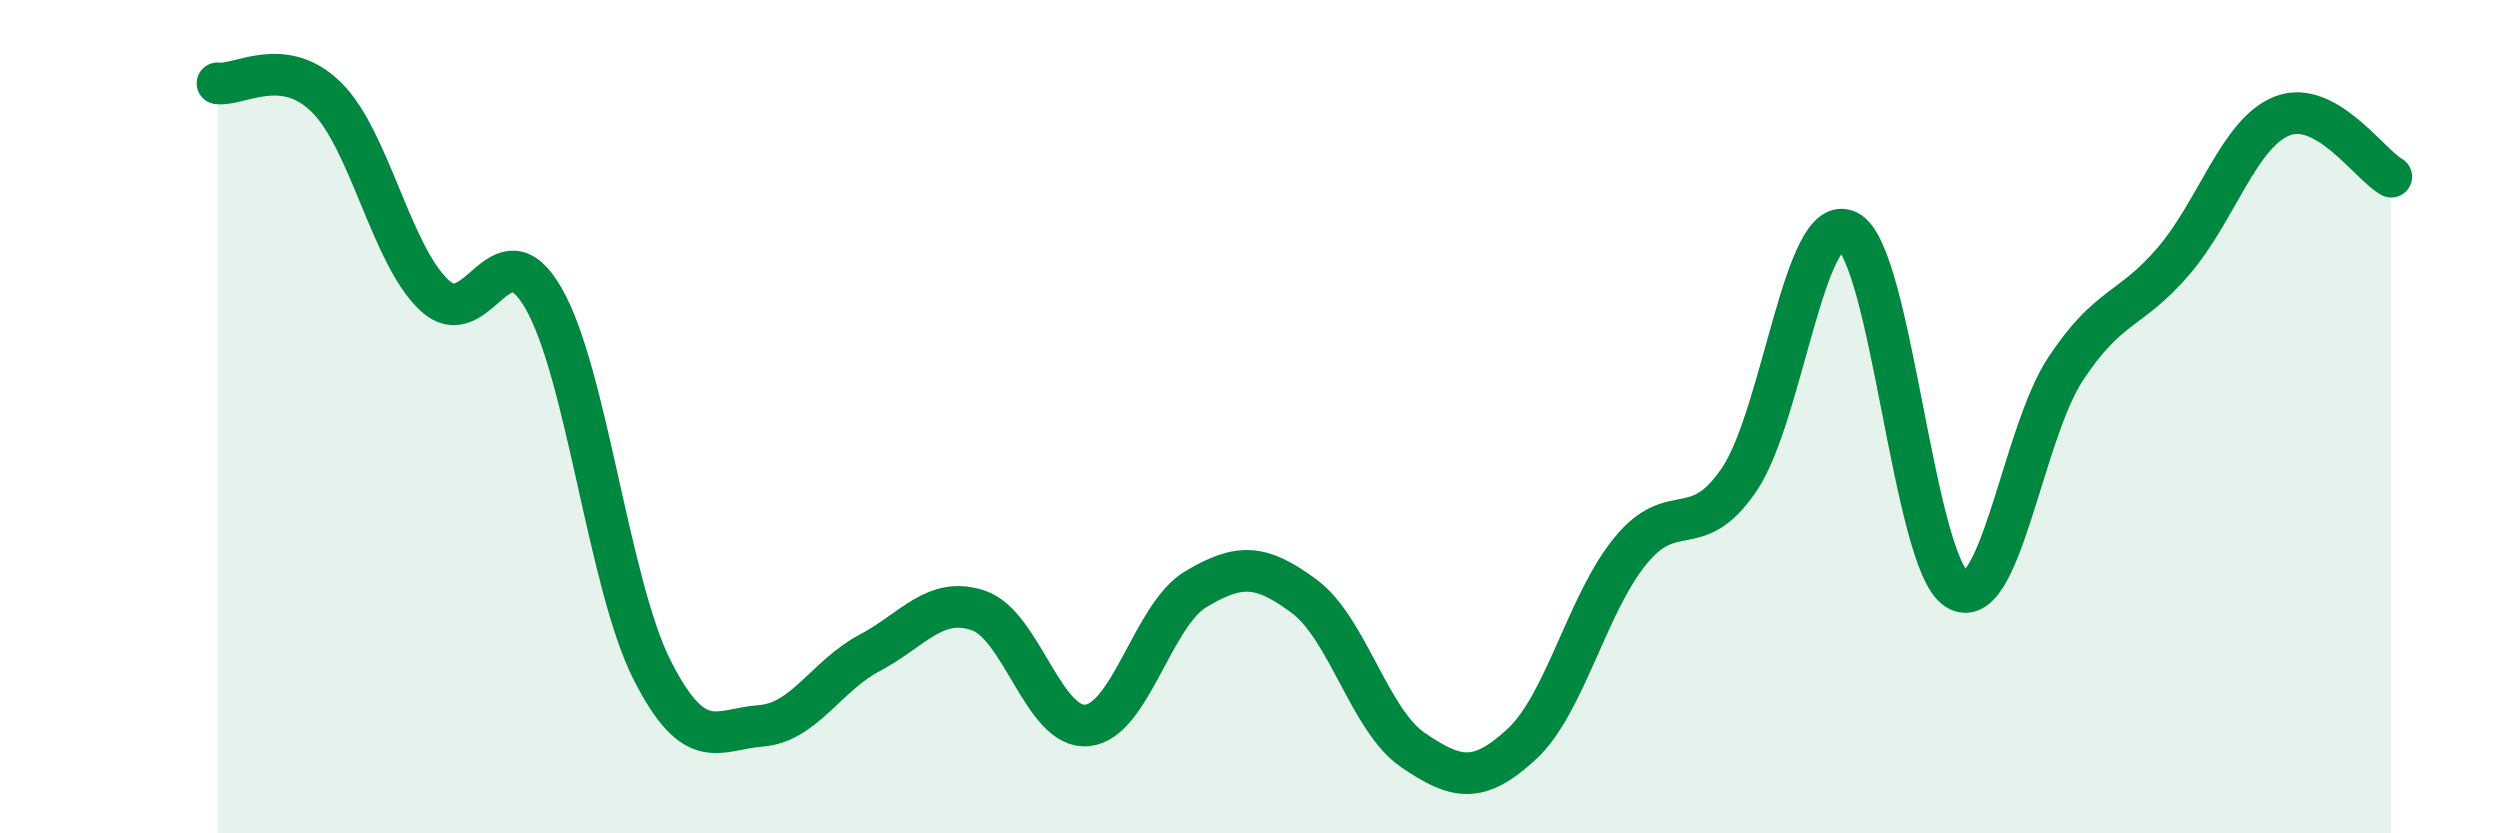
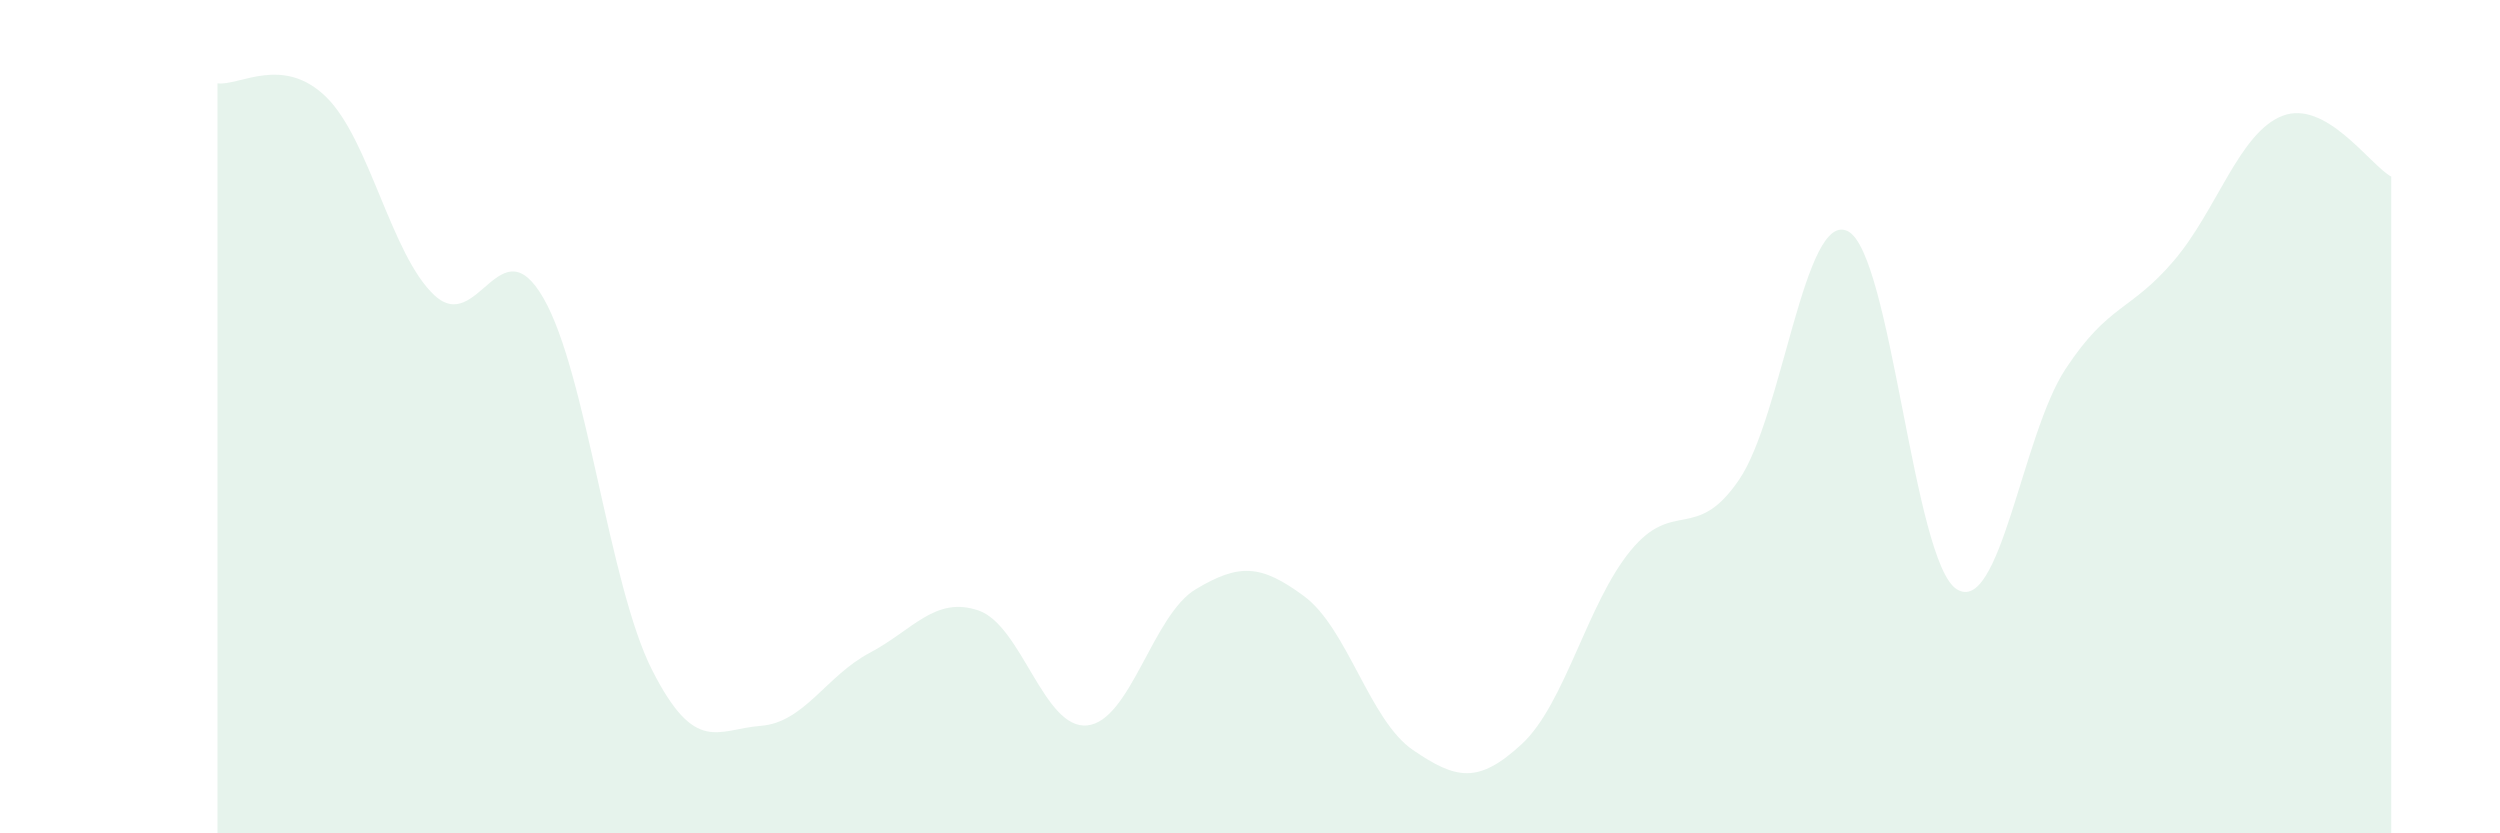
<svg xmlns="http://www.w3.org/2000/svg" width="60" height="20" viewBox="0 0 60 20">
  <path d="M 5.22,2 C 5.74,2.07 6.79,1.31 7.83,2.33 C 8.87,3.35 9.39,6.13 10.43,7.09 C 11.47,8.05 12,5.35 13.04,7.15 C 14.08,8.95 14.61,14.03 15.65,16.08 C 16.69,18.13 17.22,17.5 18.26,17.42 C 19.3,17.34 19.83,16.22 20.87,15.67 C 21.91,15.12 22.44,14.3 23.48,14.65 C 24.52,15 25.05,17.51 26.09,17.41 C 27.13,17.31 27.66,14.76 28.7,14.14 C 29.74,13.52 30.26,13.54 31.3,14.31 C 32.34,15.08 32.87,17.29 33.91,18 C 34.95,18.71 35.48,18.82 36.52,17.86 C 37.56,16.9 38.09,14.49 39.13,13.22 C 40.17,11.95 40.7,13.04 41.74,11.51 C 42.78,9.98 43.31,5.02 44.35,5.55 C 45.39,6.08 45.92,13.48 46.96,14.14 C 48,14.8 48.53,10.44 49.57,8.86 C 50.61,7.28 51.13,7.48 52.17,6.26 C 53.21,5.04 53.74,3.18 54.78,2.78 C 55.82,2.38 56.87,3.95 57.39,4.24L57.39 20L5.22 20Z" fill="#008740" opacity="0.1" stroke-linecap="round" stroke-linejoin="round" />
-   <path d="M 5.22,2 C 5.74,2.07 6.79,1.31 7.83,2.33 C 8.87,3.35 9.39,6.13 10.43,7.09 C 11.47,8.05 12,5.35 13.04,7.15 C 14.08,8.95 14.61,14.03 15.65,16.08 C 16.69,18.13 17.22,17.5 18.26,17.42 C 19.3,17.34 19.83,16.22 20.87,15.67 C 21.91,15.12 22.44,14.3 23.48,14.65 C 24.52,15 25.05,17.51 26.09,17.41 C 27.13,17.31 27.66,14.76 28.7,14.14 C 29.74,13.52 30.26,13.54 31.3,14.31 C 32.34,15.08 32.87,17.29 33.91,18 C 34.95,18.71 35.48,18.82 36.52,17.86 C 37.56,16.9 38.09,14.49 39.13,13.22 C 40.17,11.95 40.7,13.04 41.74,11.51 C 42.78,9.98 43.31,5.02 44.35,5.55 C 45.39,6.08 45.92,13.48 46.96,14.14 C 48,14.8 48.53,10.44 49.57,8.86 C 50.61,7.28 51.13,7.48 52.17,6.26 C 53.21,5.04 53.74,3.18 54.78,2.78 C 55.82,2.38 56.87,3.95 57.39,4.24" stroke="#008740" stroke-width="1" fill="none" stroke-linecap="round" stroke-linejoin="round" />
</svg>